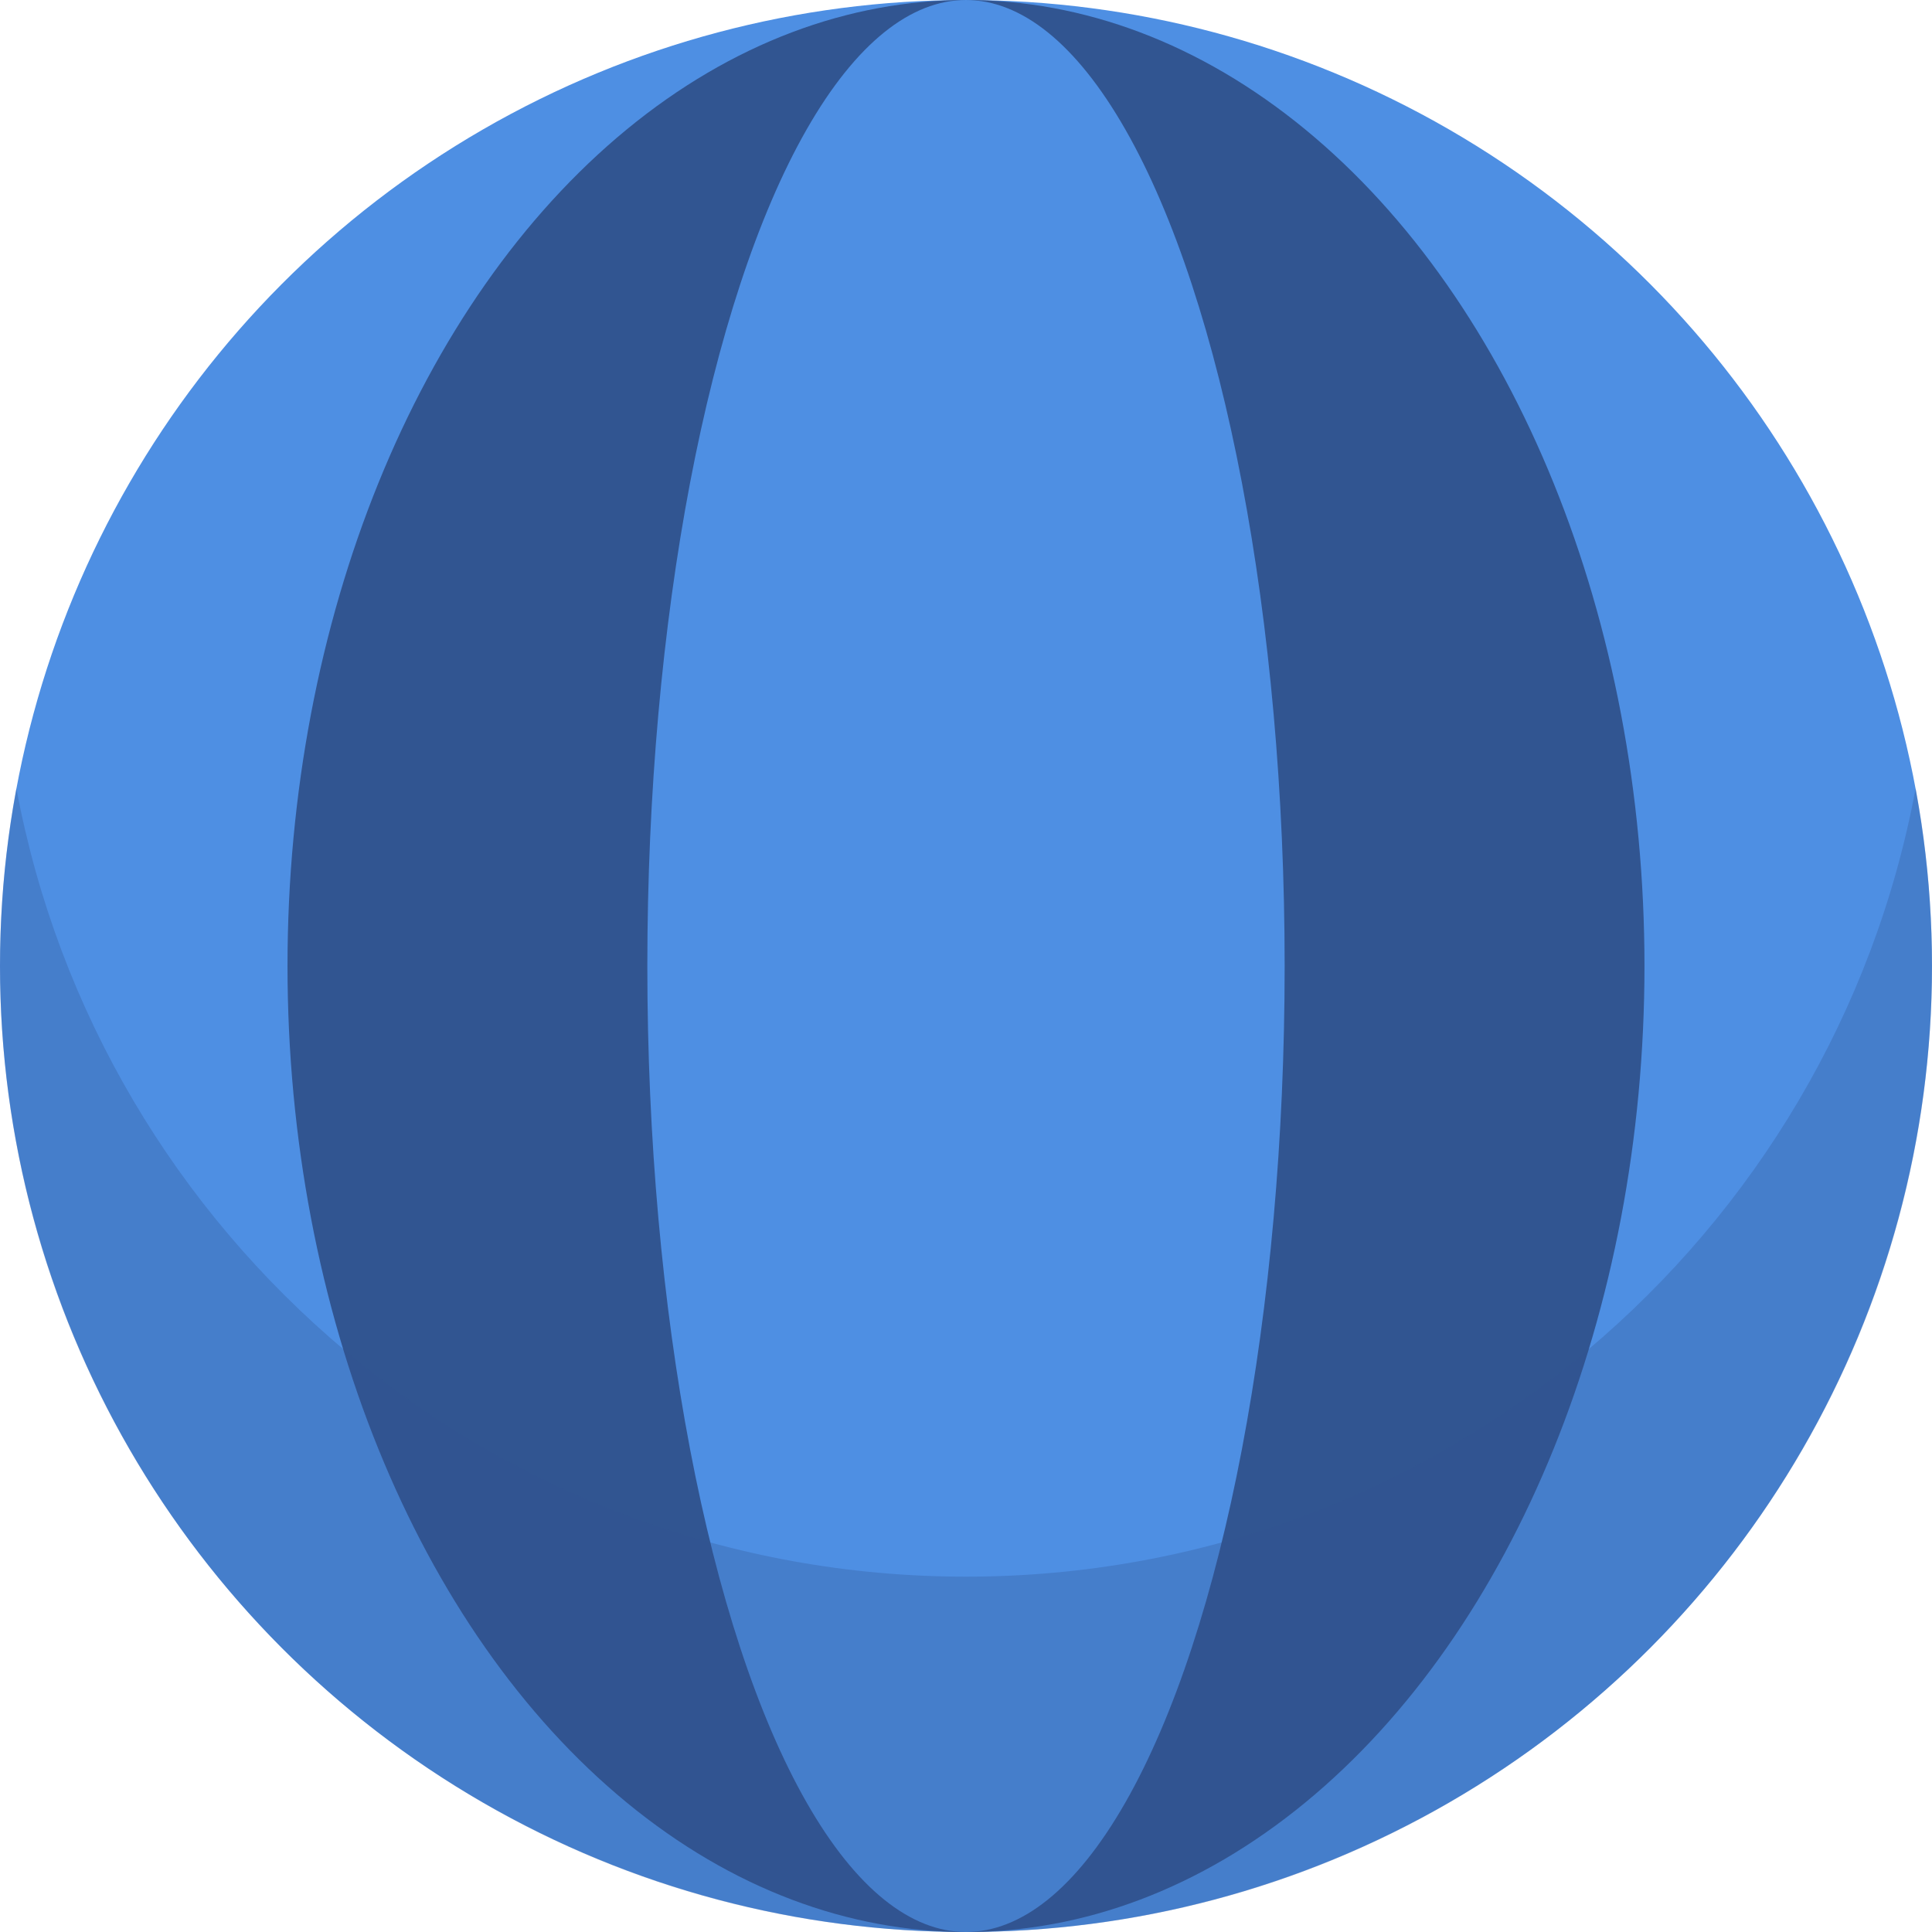
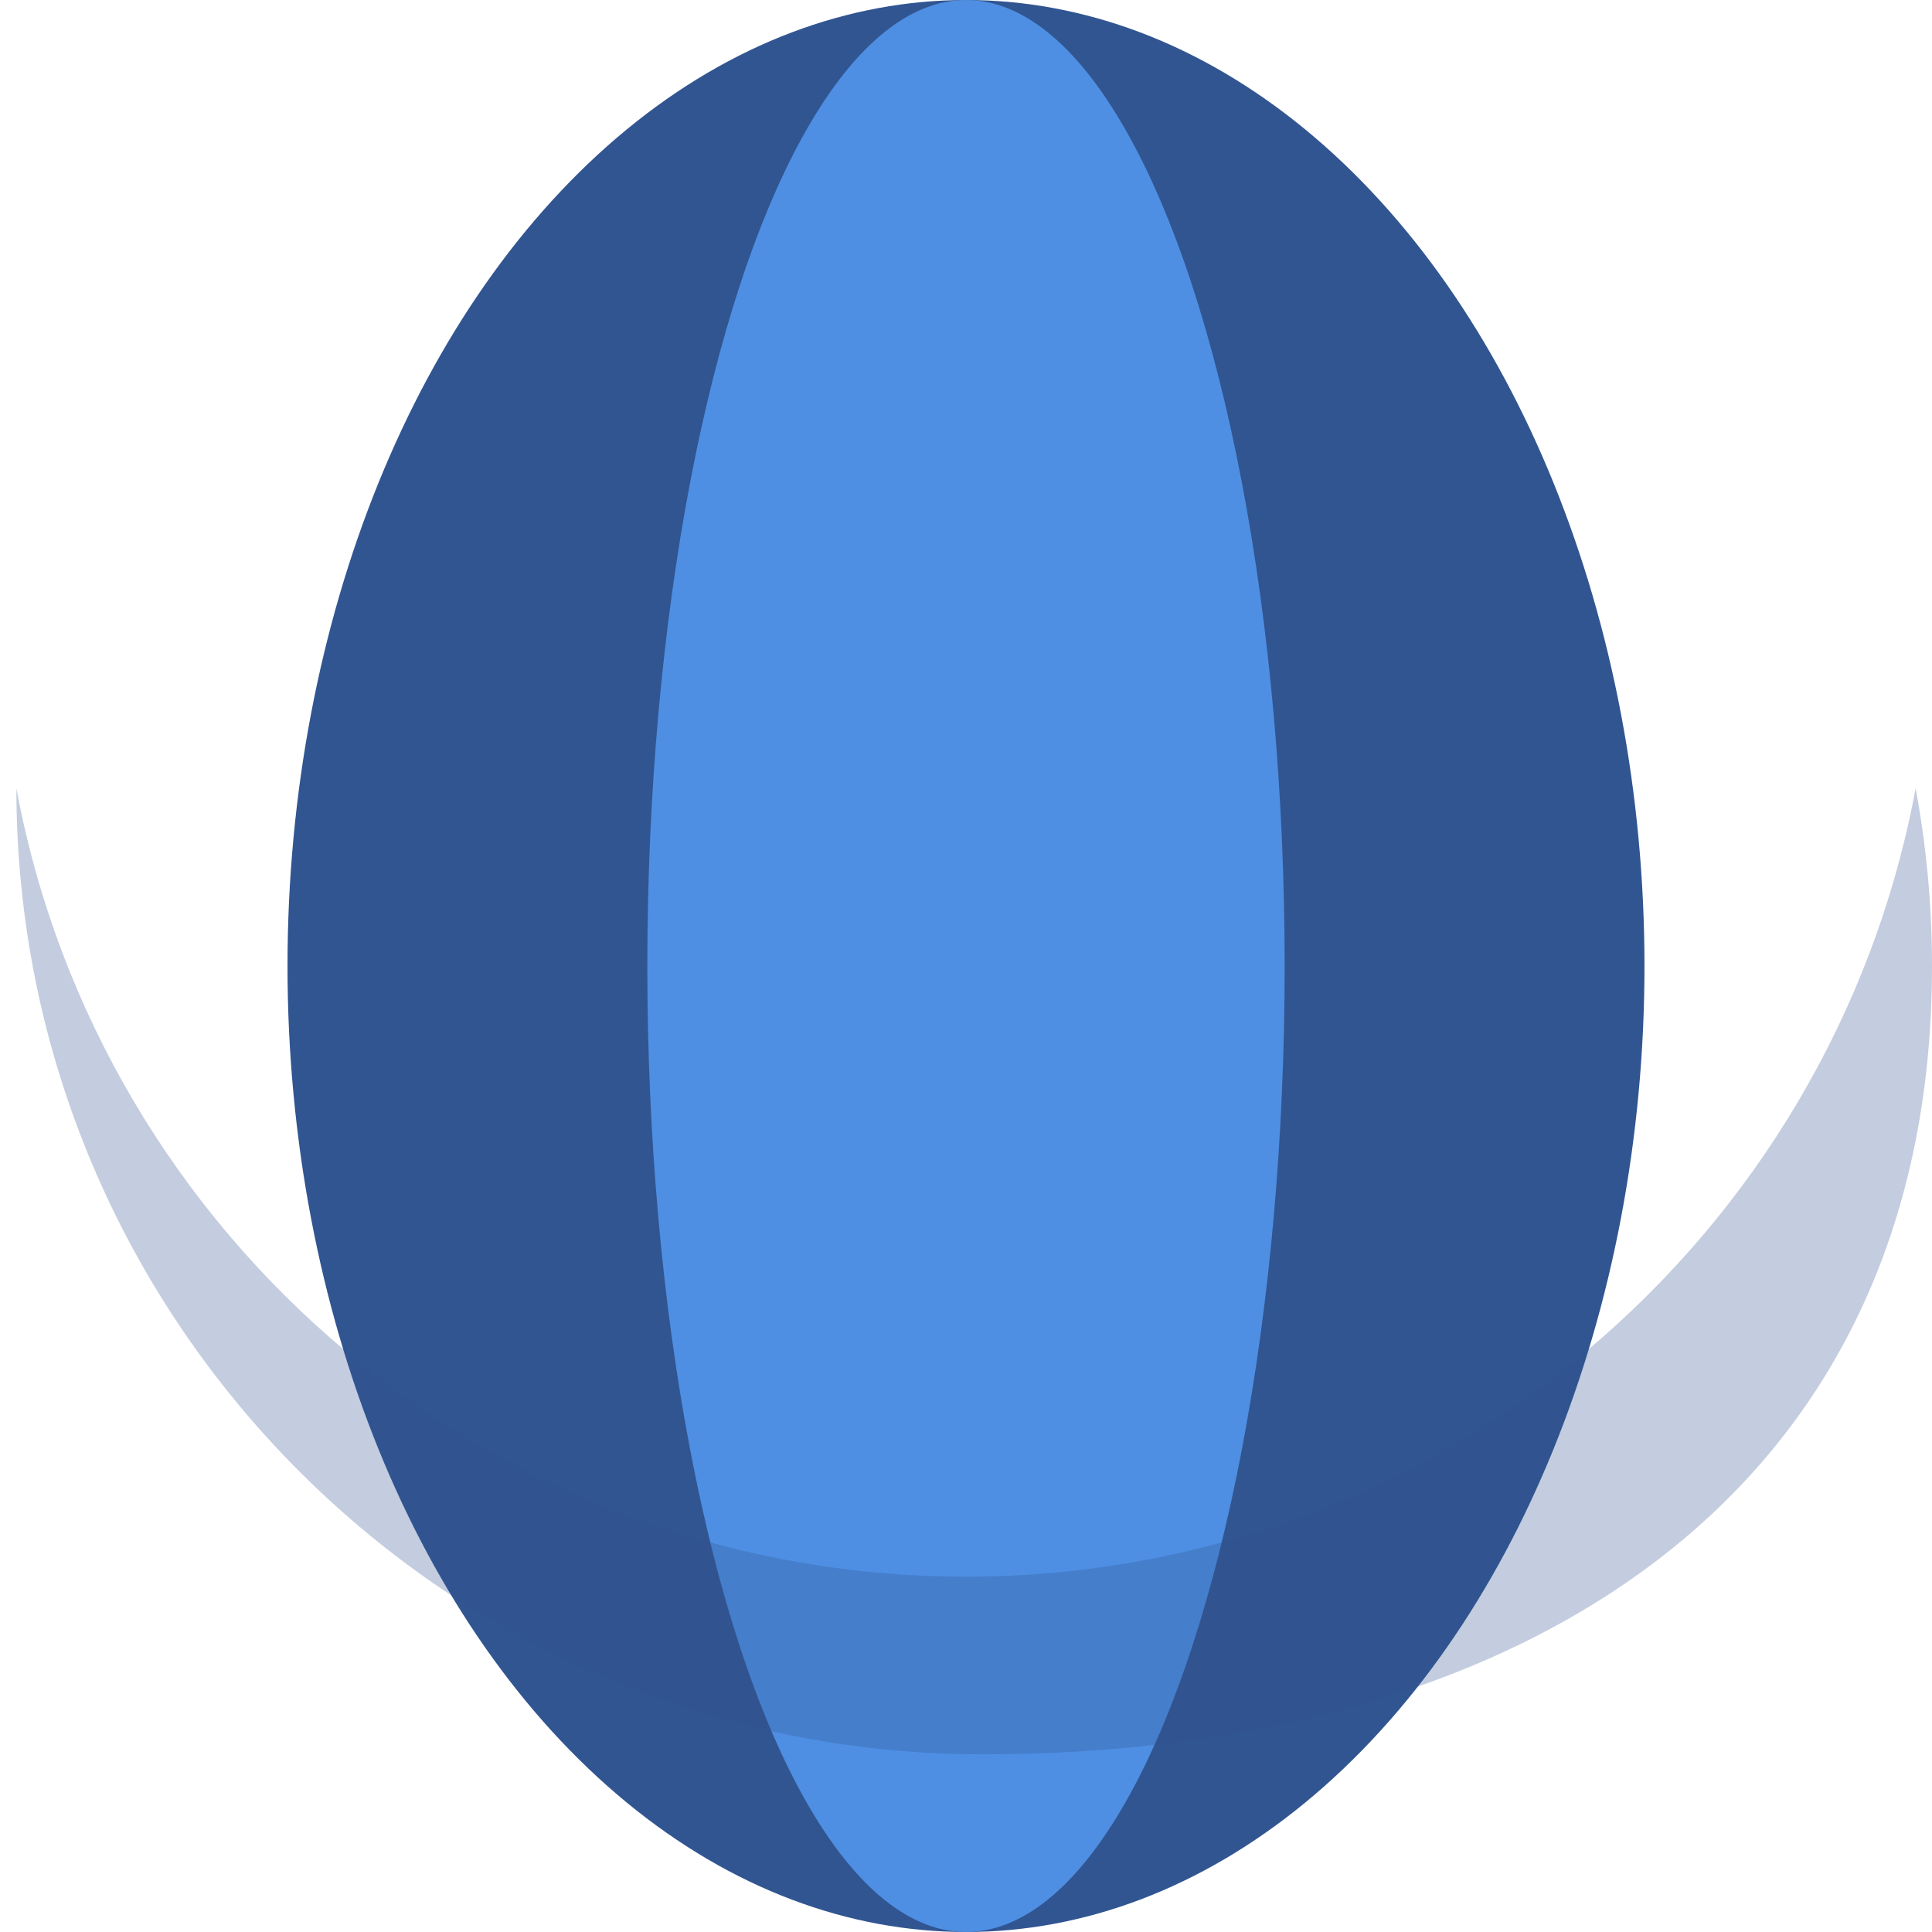
<svg xmlns="http://www.w3.org/2000/svg" height="800px" width="800px" version="1.1" id="Layer_1" viewBox="0 0 512 512" xml:space="preserve">
-   <circle style="fill:#4E8FE3;" cx="255.998" cy="255.999" r="255.998" />
  <ellipse style="fill:#315591;" cx="255.998" cy="255.999" rx="179.805" ry="255.998" />
  <ellipse style="fill:#4E8FE3;" cx="255.998" cy="255.999" rx="84.448" ry="255.998" />
-   <path style="opacity:0.29;fill:#315591;enable-background:new    ;" d="M256.002,417.83c-125.298,0-229.555-90.023-251.661-208.914  c-2.838,15.264-4.337,30.999-4.337,47.085c0,141.384,114.614,255.998,255.998,255.998S512,397.385,512,256.001  c0-16.086-1.499-31.821-4.337-47.085C485.557,327.807,381.3,417.83,256.002,417.83z" />
+   <path style="opacity:0.29;fill:#315591;enable-background:new    ;" d="M256.002,417.83c-125.298,0-229.555-90.023-251.661-208.914  c0,141.384,114.614,255.998,255.998,255.998S512,397.385,512,256.001  c0-16.086-1.499-31.821-4.337-47.085C485.557,327.807,381.3,417.83,256.002,417.83z" />
</svg>